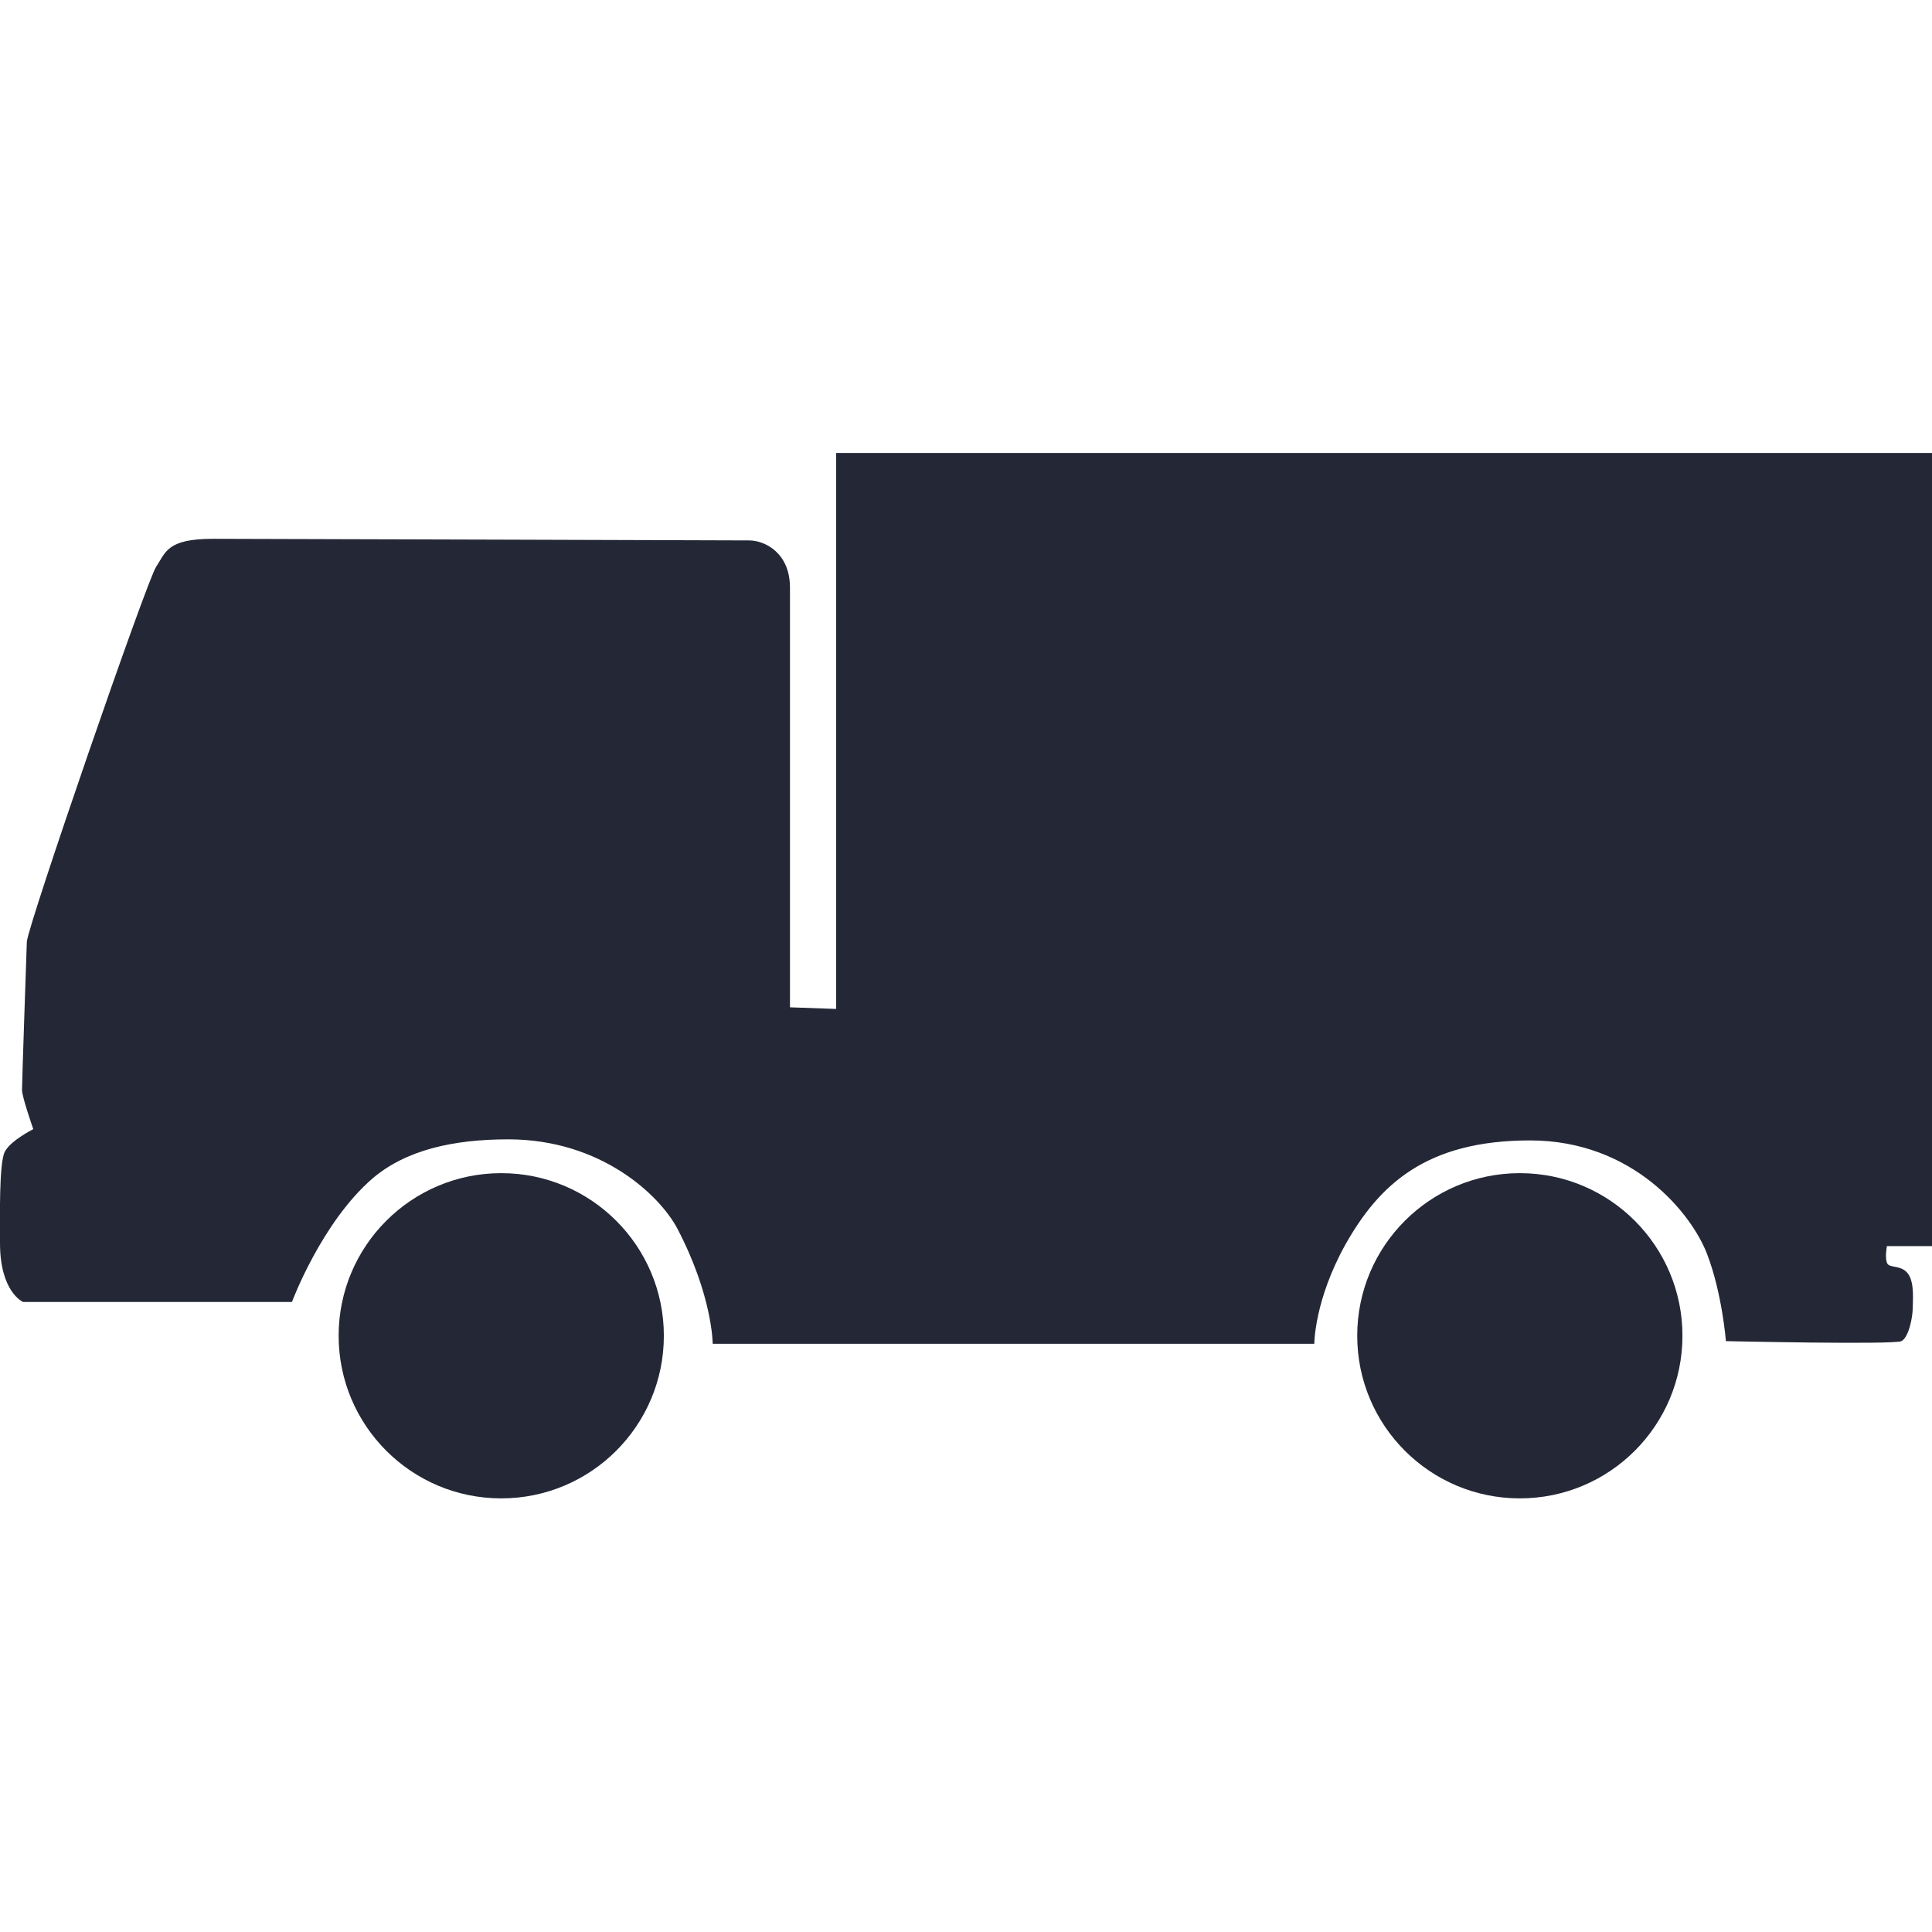
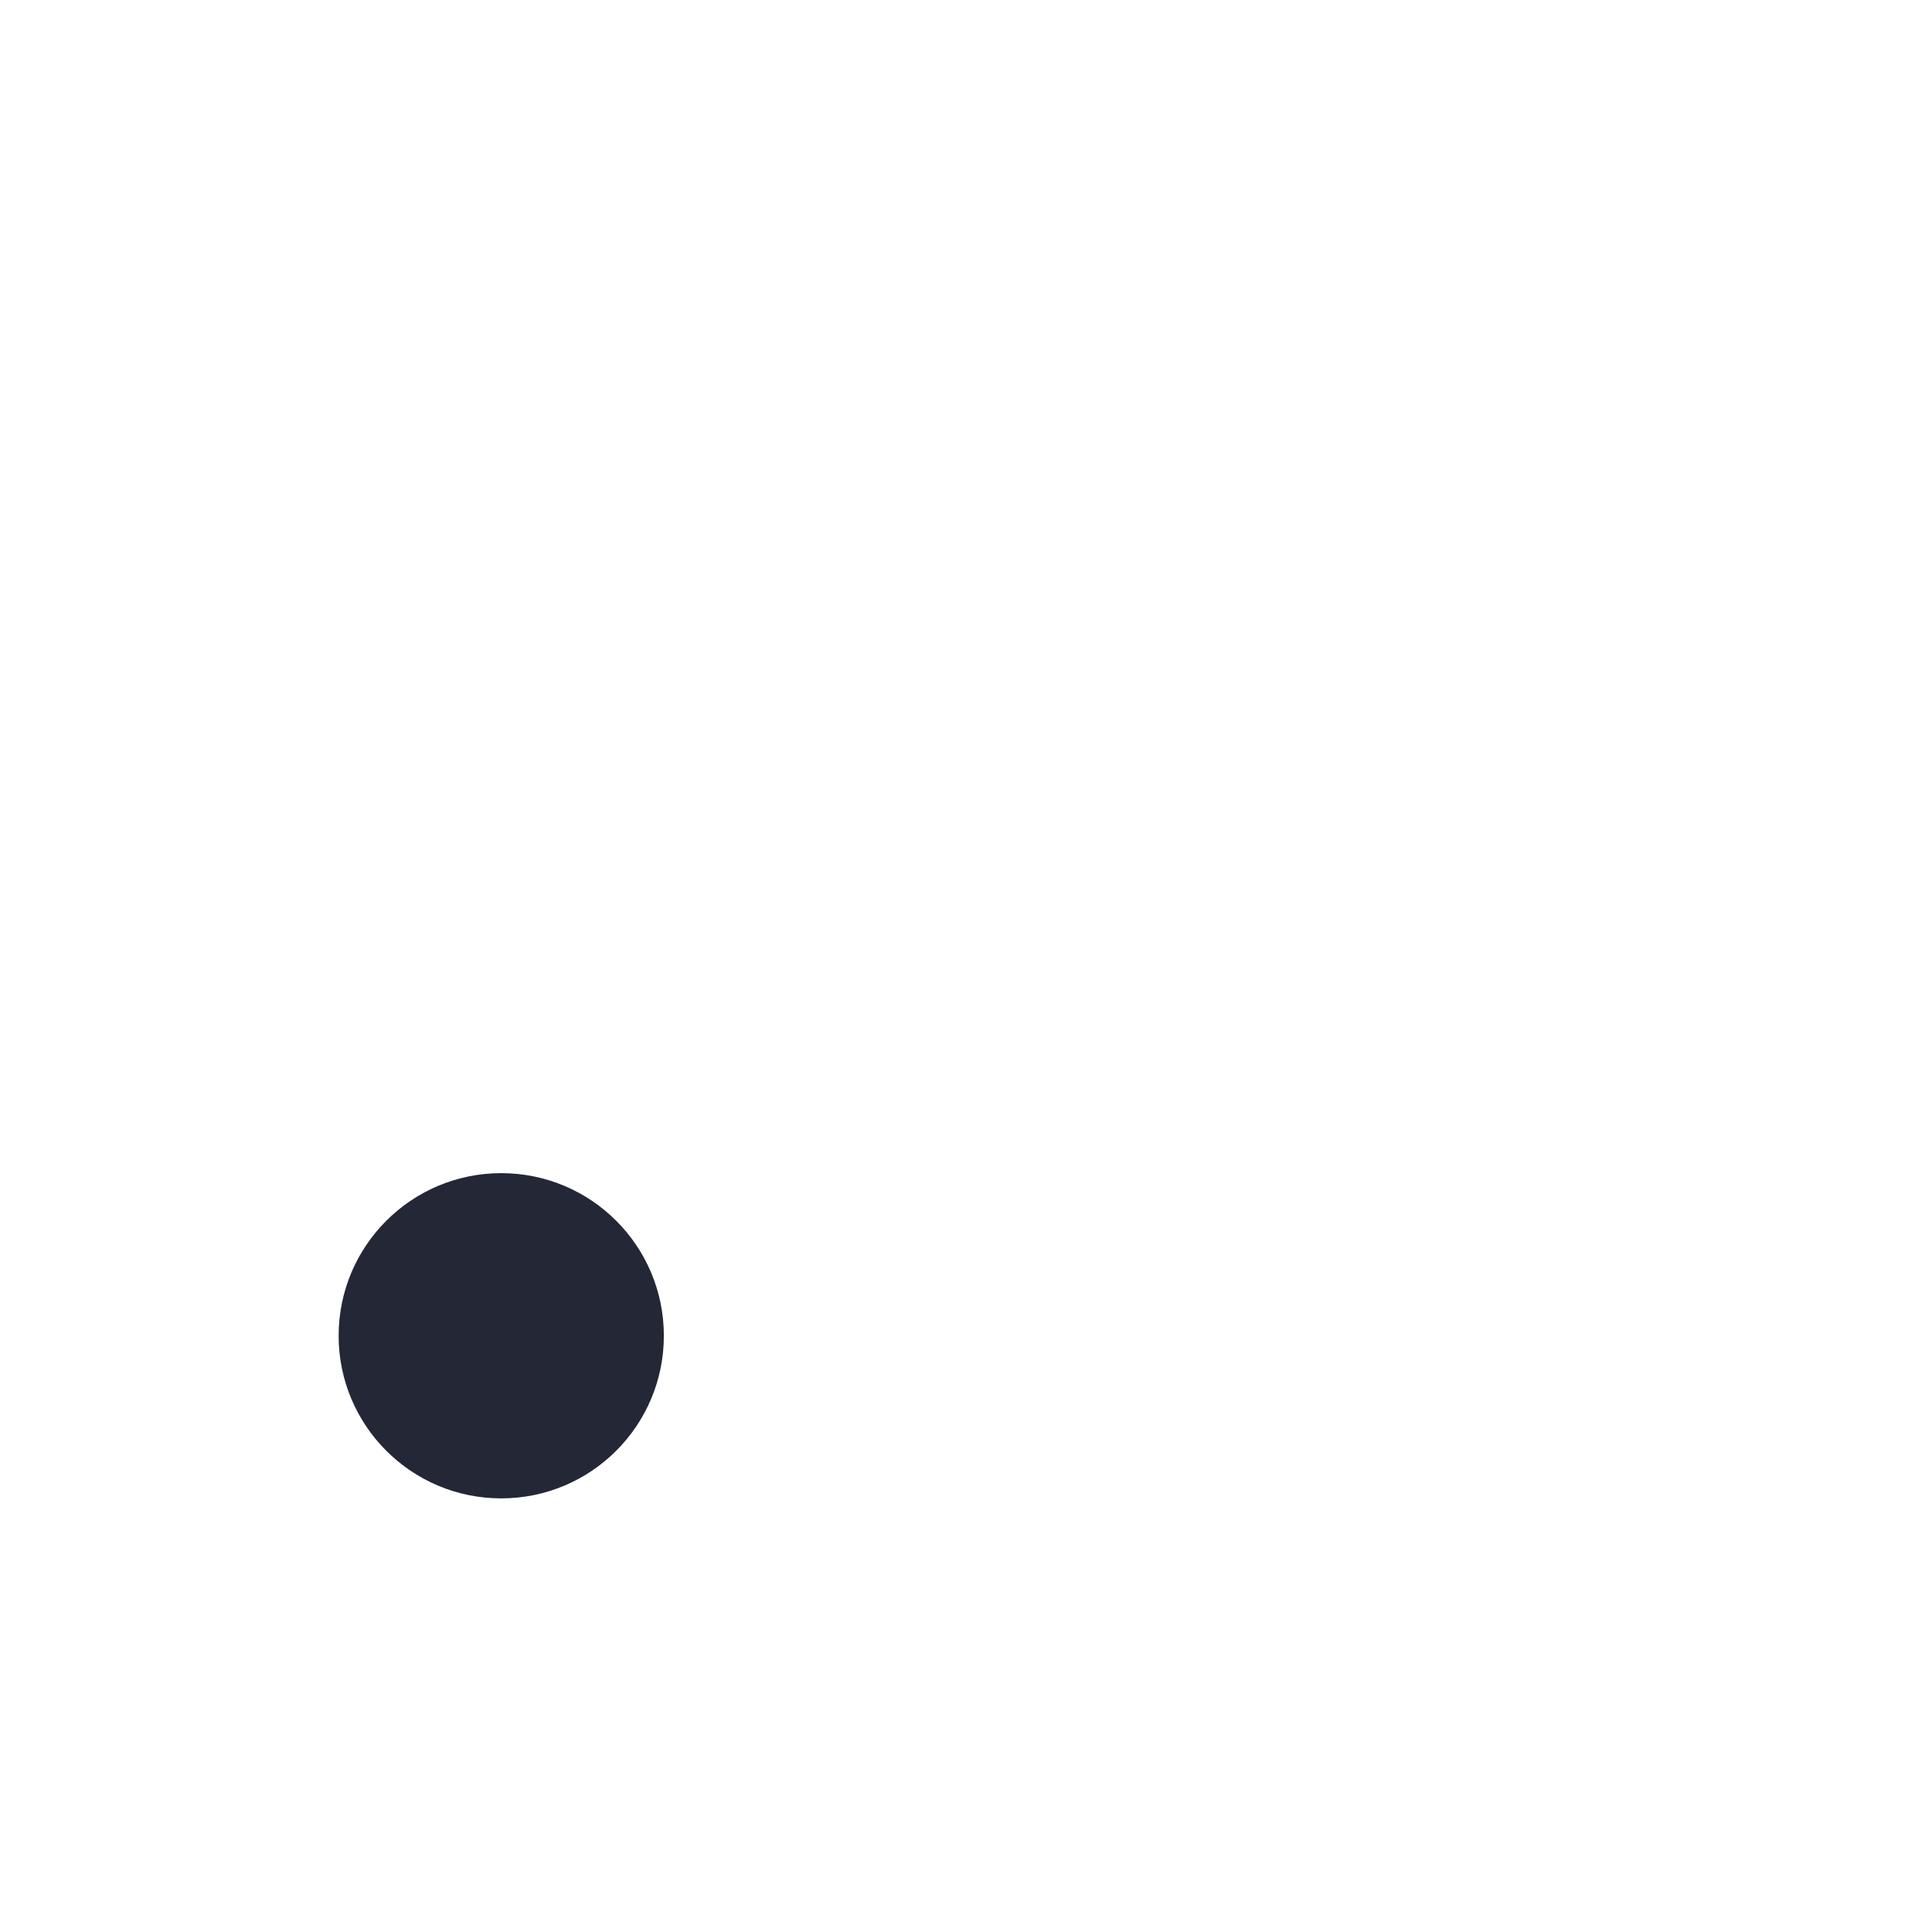
<svg xmlns="http://www.w3.org/2000/svg" baseProfile="tiny" version="1.2" viewBox="0 0 36 36">
  <g>
    <g id="Layer_1">
      <g id="Layer_2">
        <g>
-           <path d="M35.16,23.22s-.04.2,0,.31c.04.11.26.03.39.2.13.17.09.52.09.66s-.07.53-.21.6-3.27,0-3.27,0c0,0-.07-.89-.35-1.62-.28-.74-1.37-2.12-3.3-2.12s-2.81.82-3.44,1.94c-.58,1.04-.58,1.85-.58,1.85h-11.21s0-.89-.66-2.15c-.33-.62-1.42-1.66-3.15-1.66-1.03,0-1.91.2-2.53.73-.95.82-1.5,2.3-1.5,2.3H.43S0,24.08,0,23.16c0-.46-.02-1.49.09-1.7.11-.21.53-.42.53-.42,0,0-.21-.6-.21-.73s.08-2.48.09-2.76,2.23-6.72,2.41-6.99.2-.52,1.06-.52,9.7.03,9.99.03.76.23.76.88v7.82l.86.03v-10.36h20.47v14.78h-.89Z" fill="#242736" />
-           <circle cx="28.32" cy="24.89" r="3.03" fill="#242736" />
          <circle cx="9.34" cy="24.89" r="3.03" fill="#242736" />
        </g>
      </g>
    </g>
  </g>
</svg>